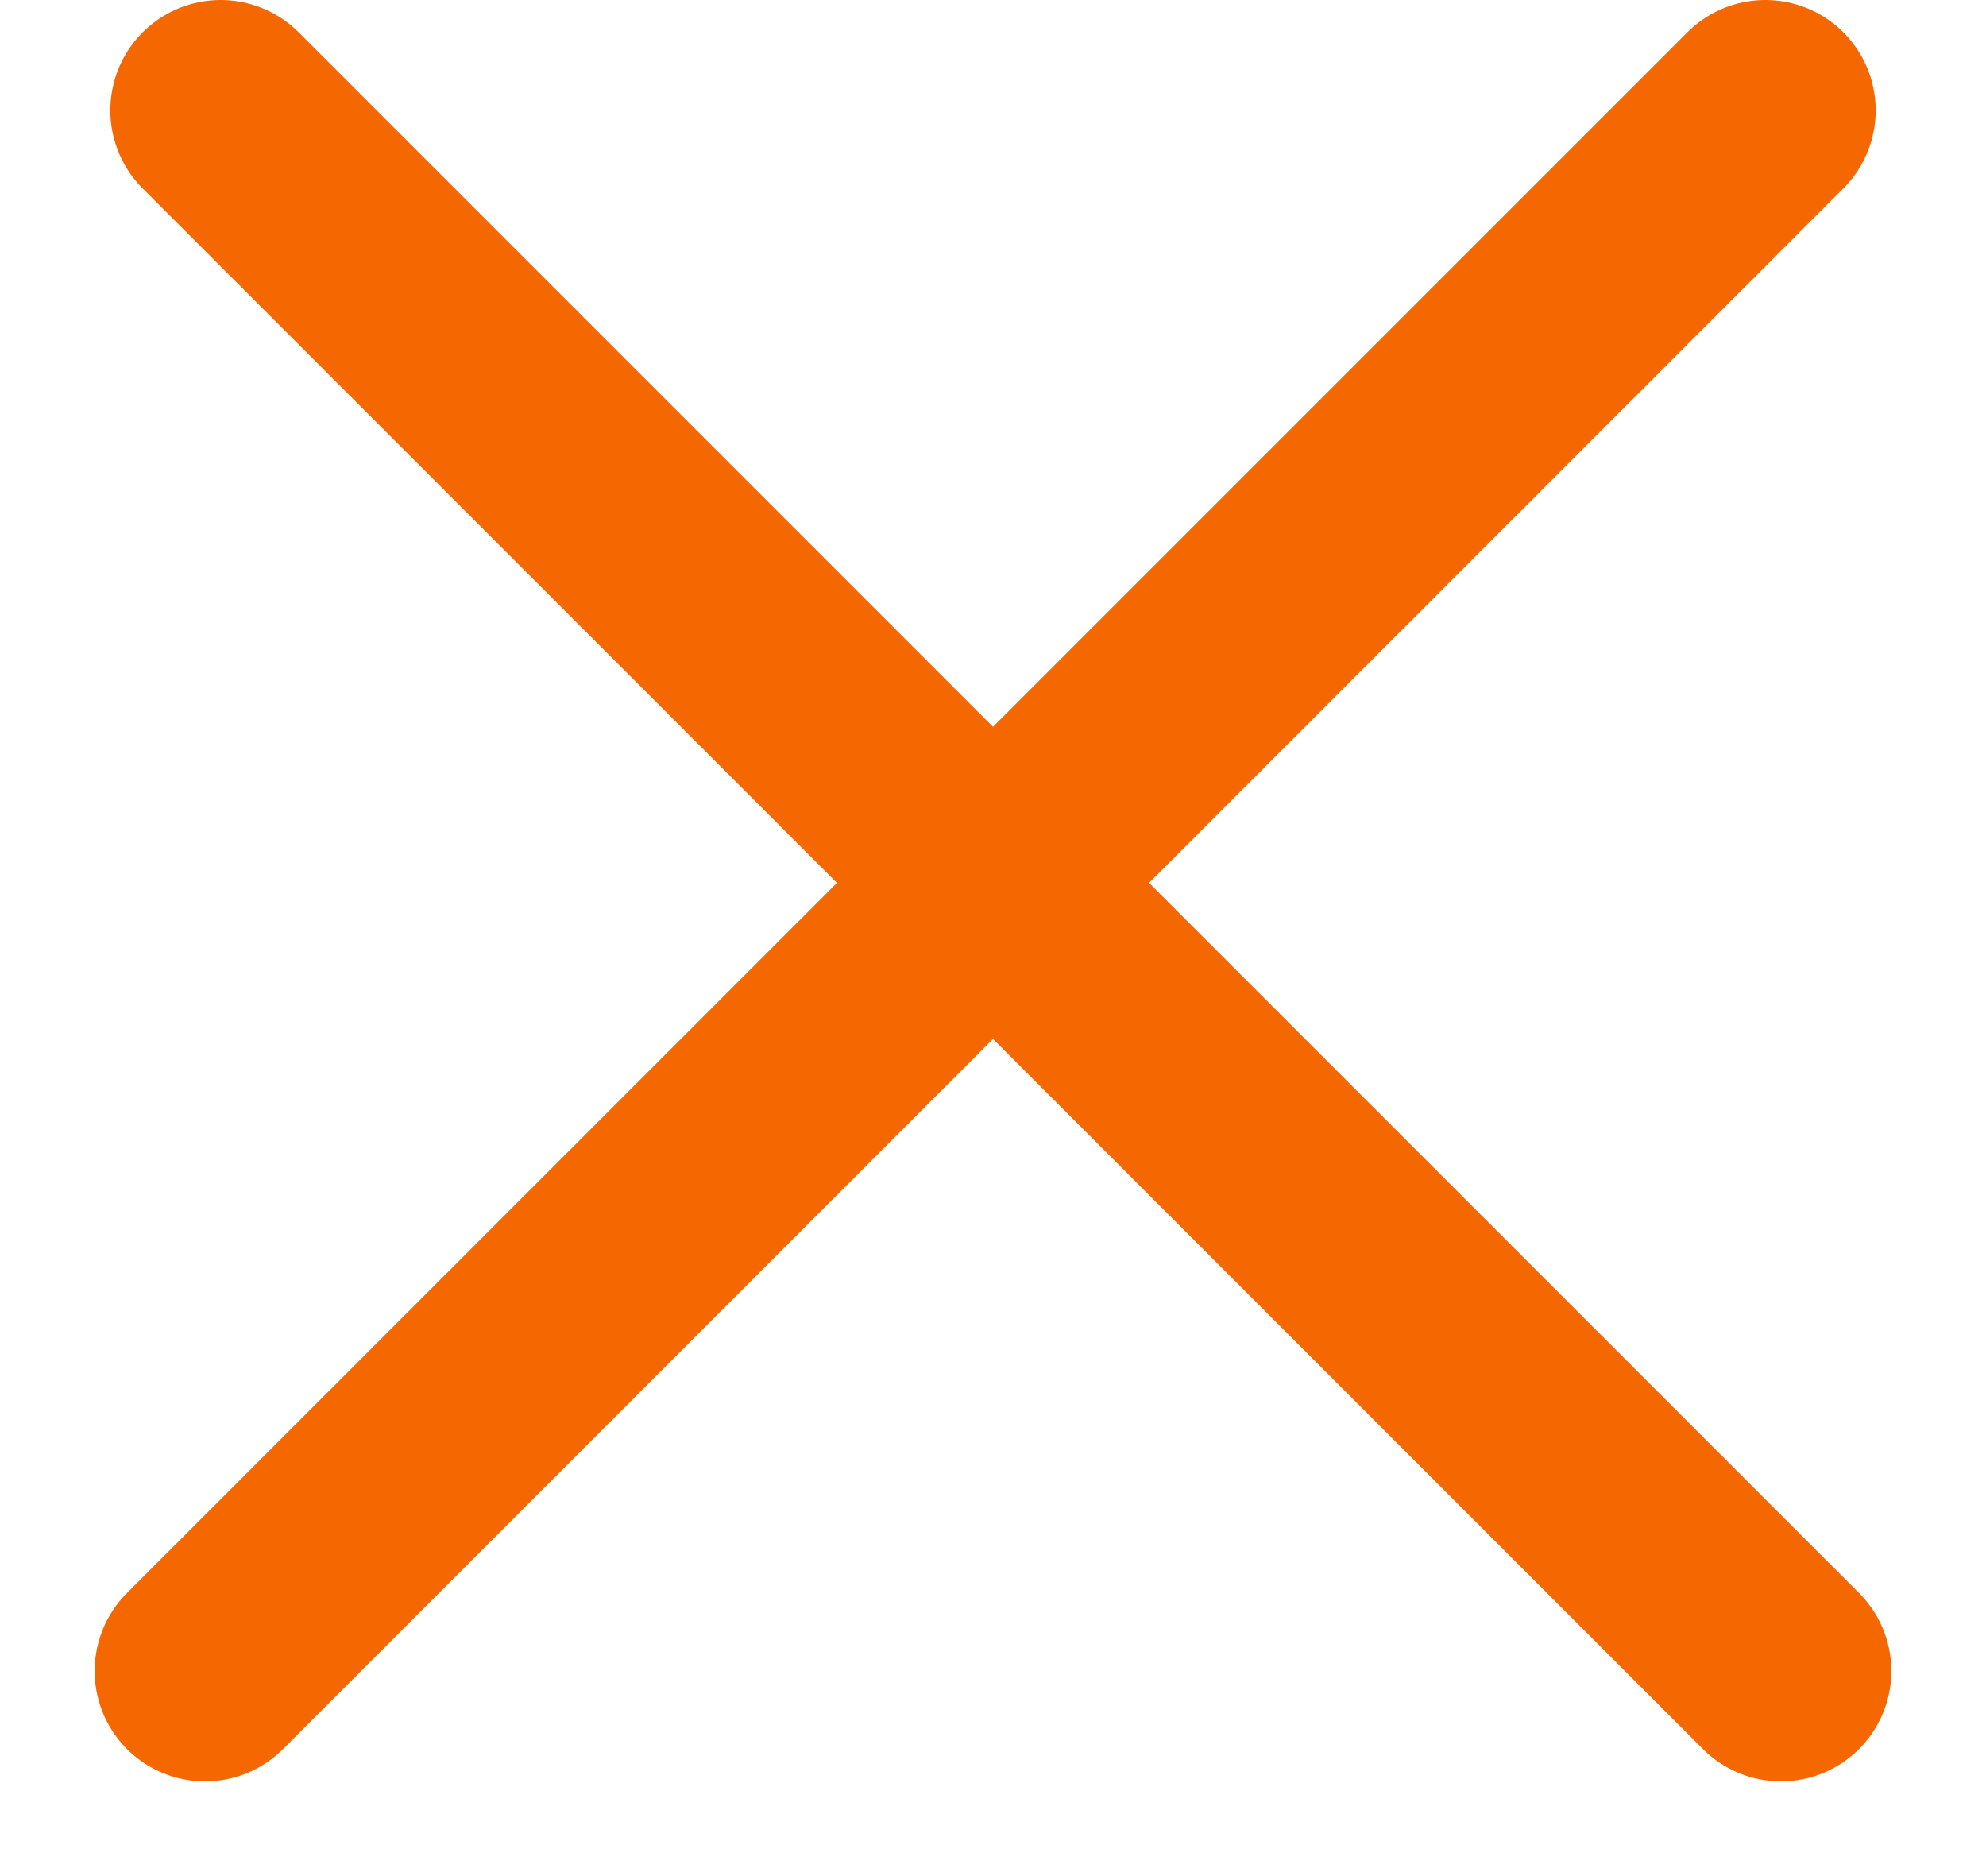
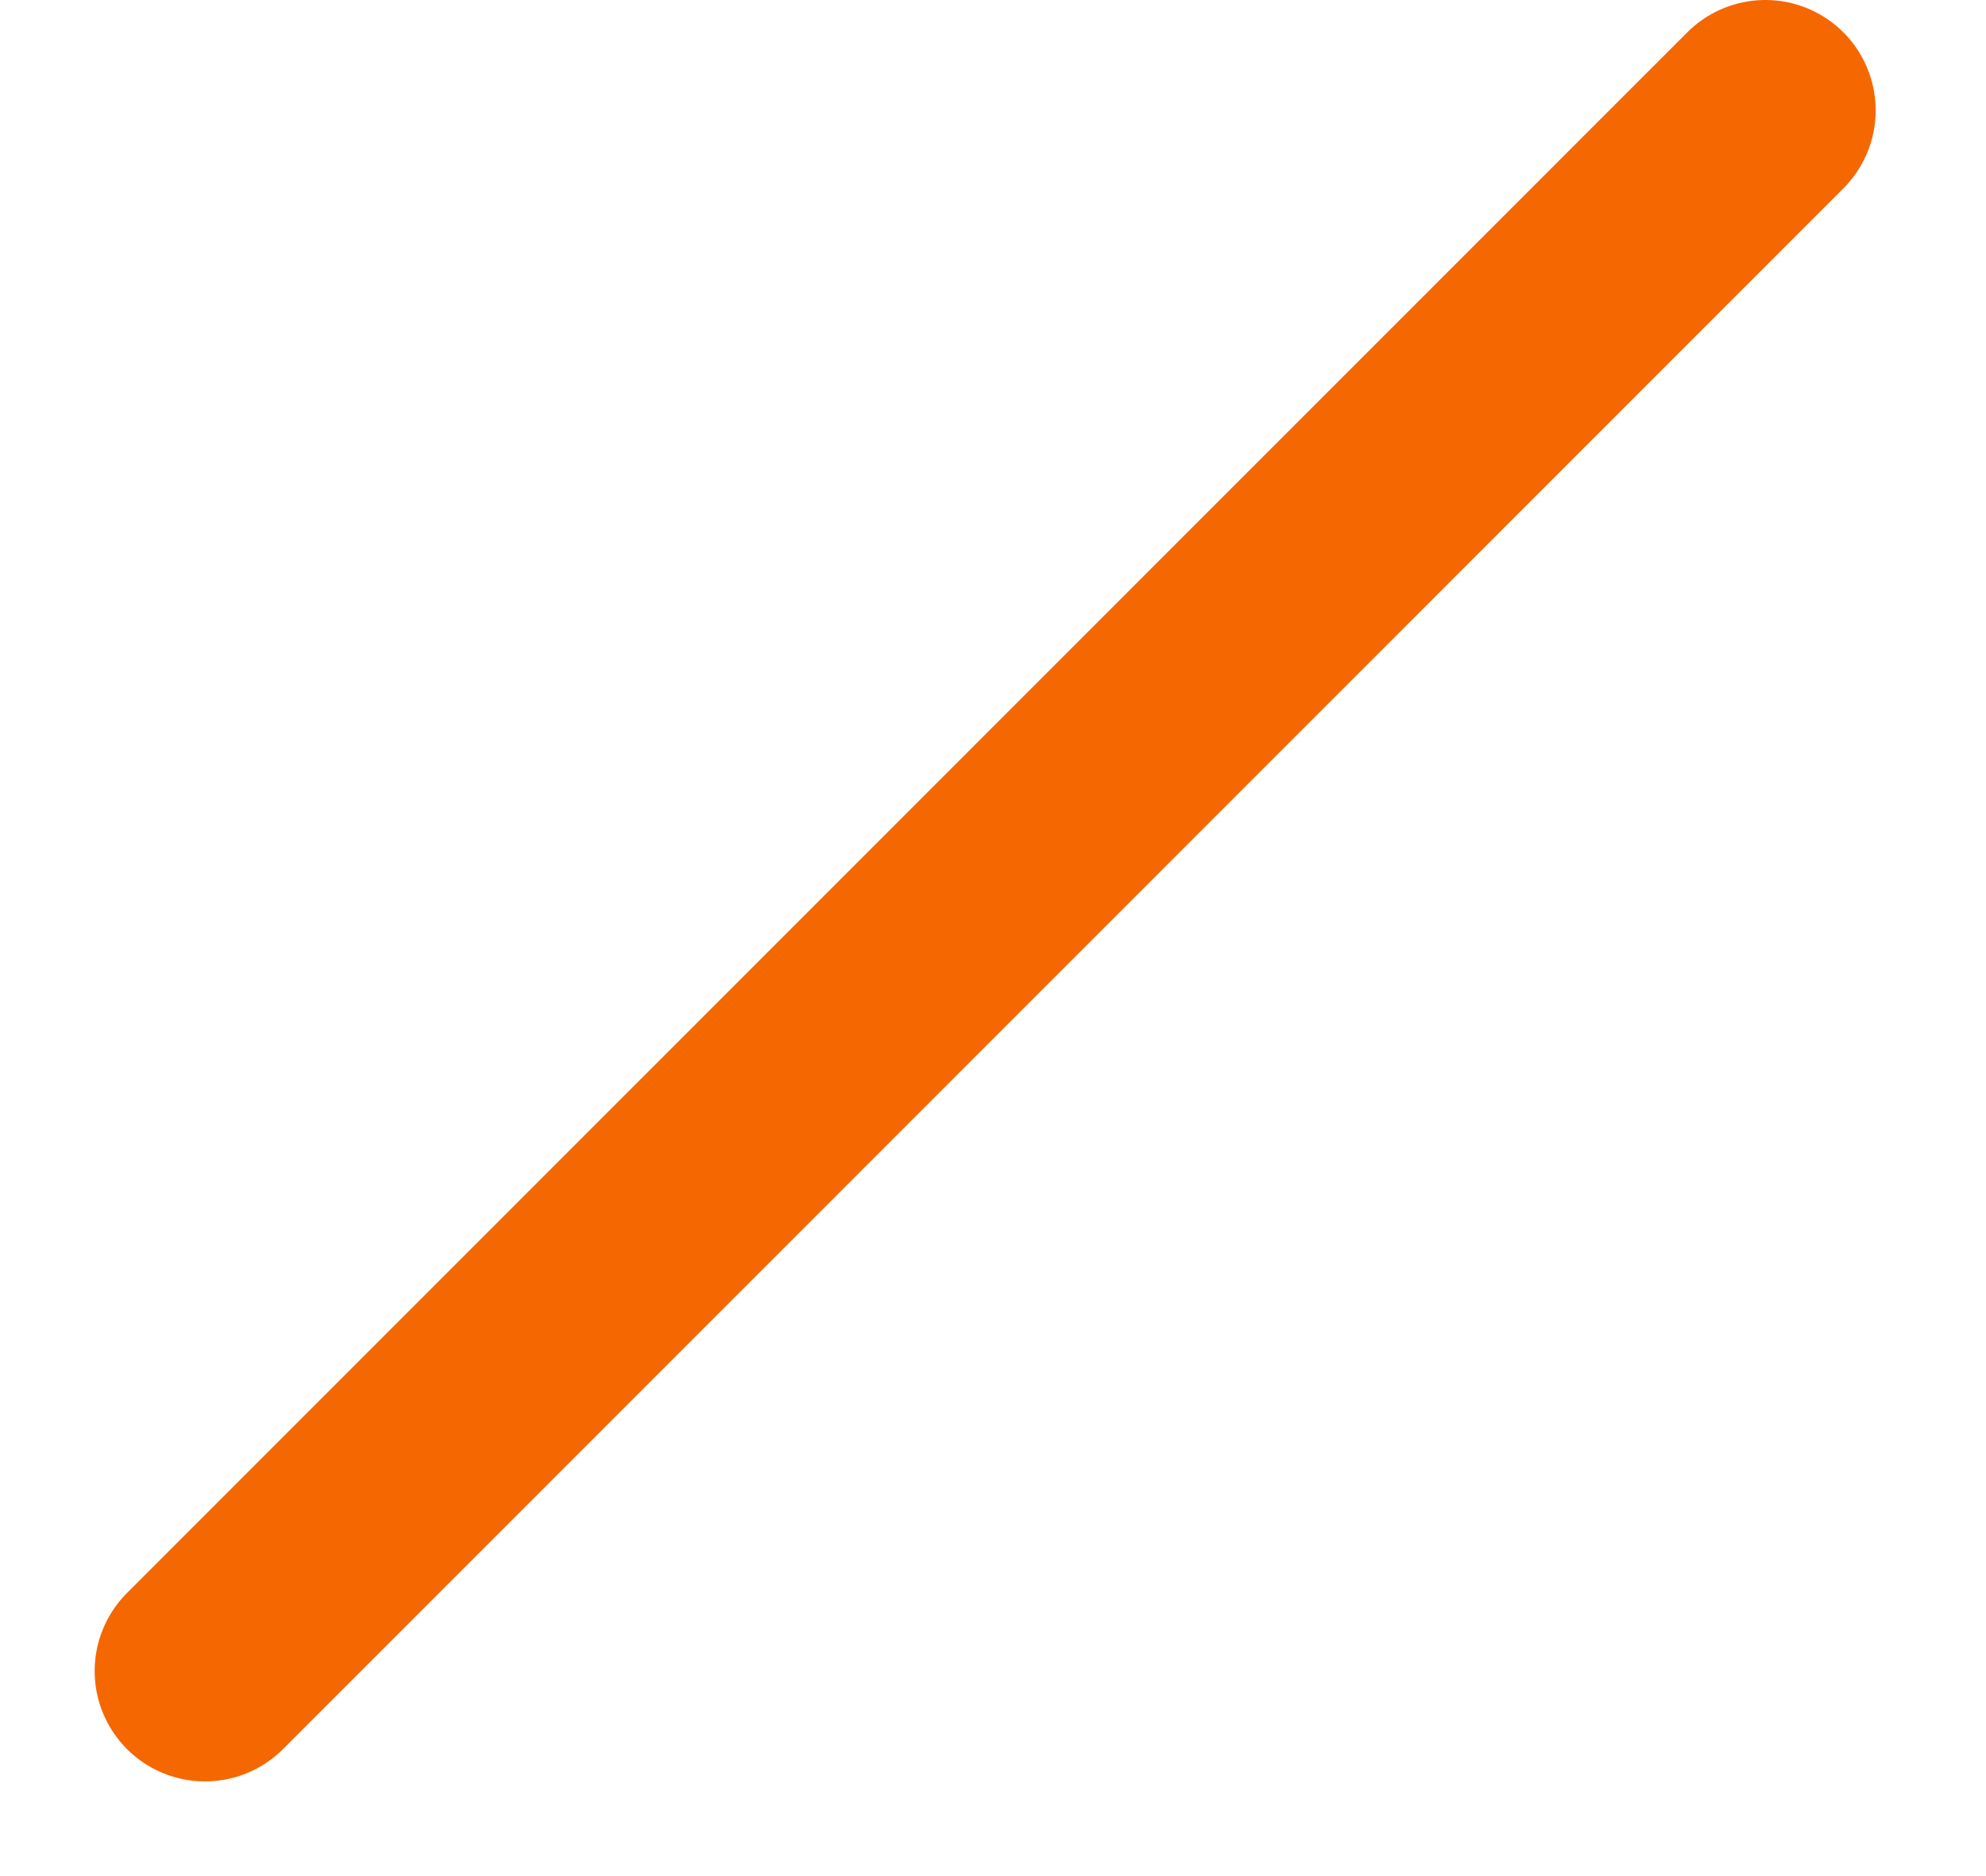
<svg xmlns="http://www.w3.org/2000/svg" width="18" height="17" viewBox="0 0 18 17" fill="none">
-   <path d="M2 1L16.142 15.142" stroke="#F56700" stroke-width="2" stroke-linecap="round" />
  <path d="M16 1L1.858 15.142" stroke="#F56700" stroke-width="2" stroke-linecap="round" />
</svg>